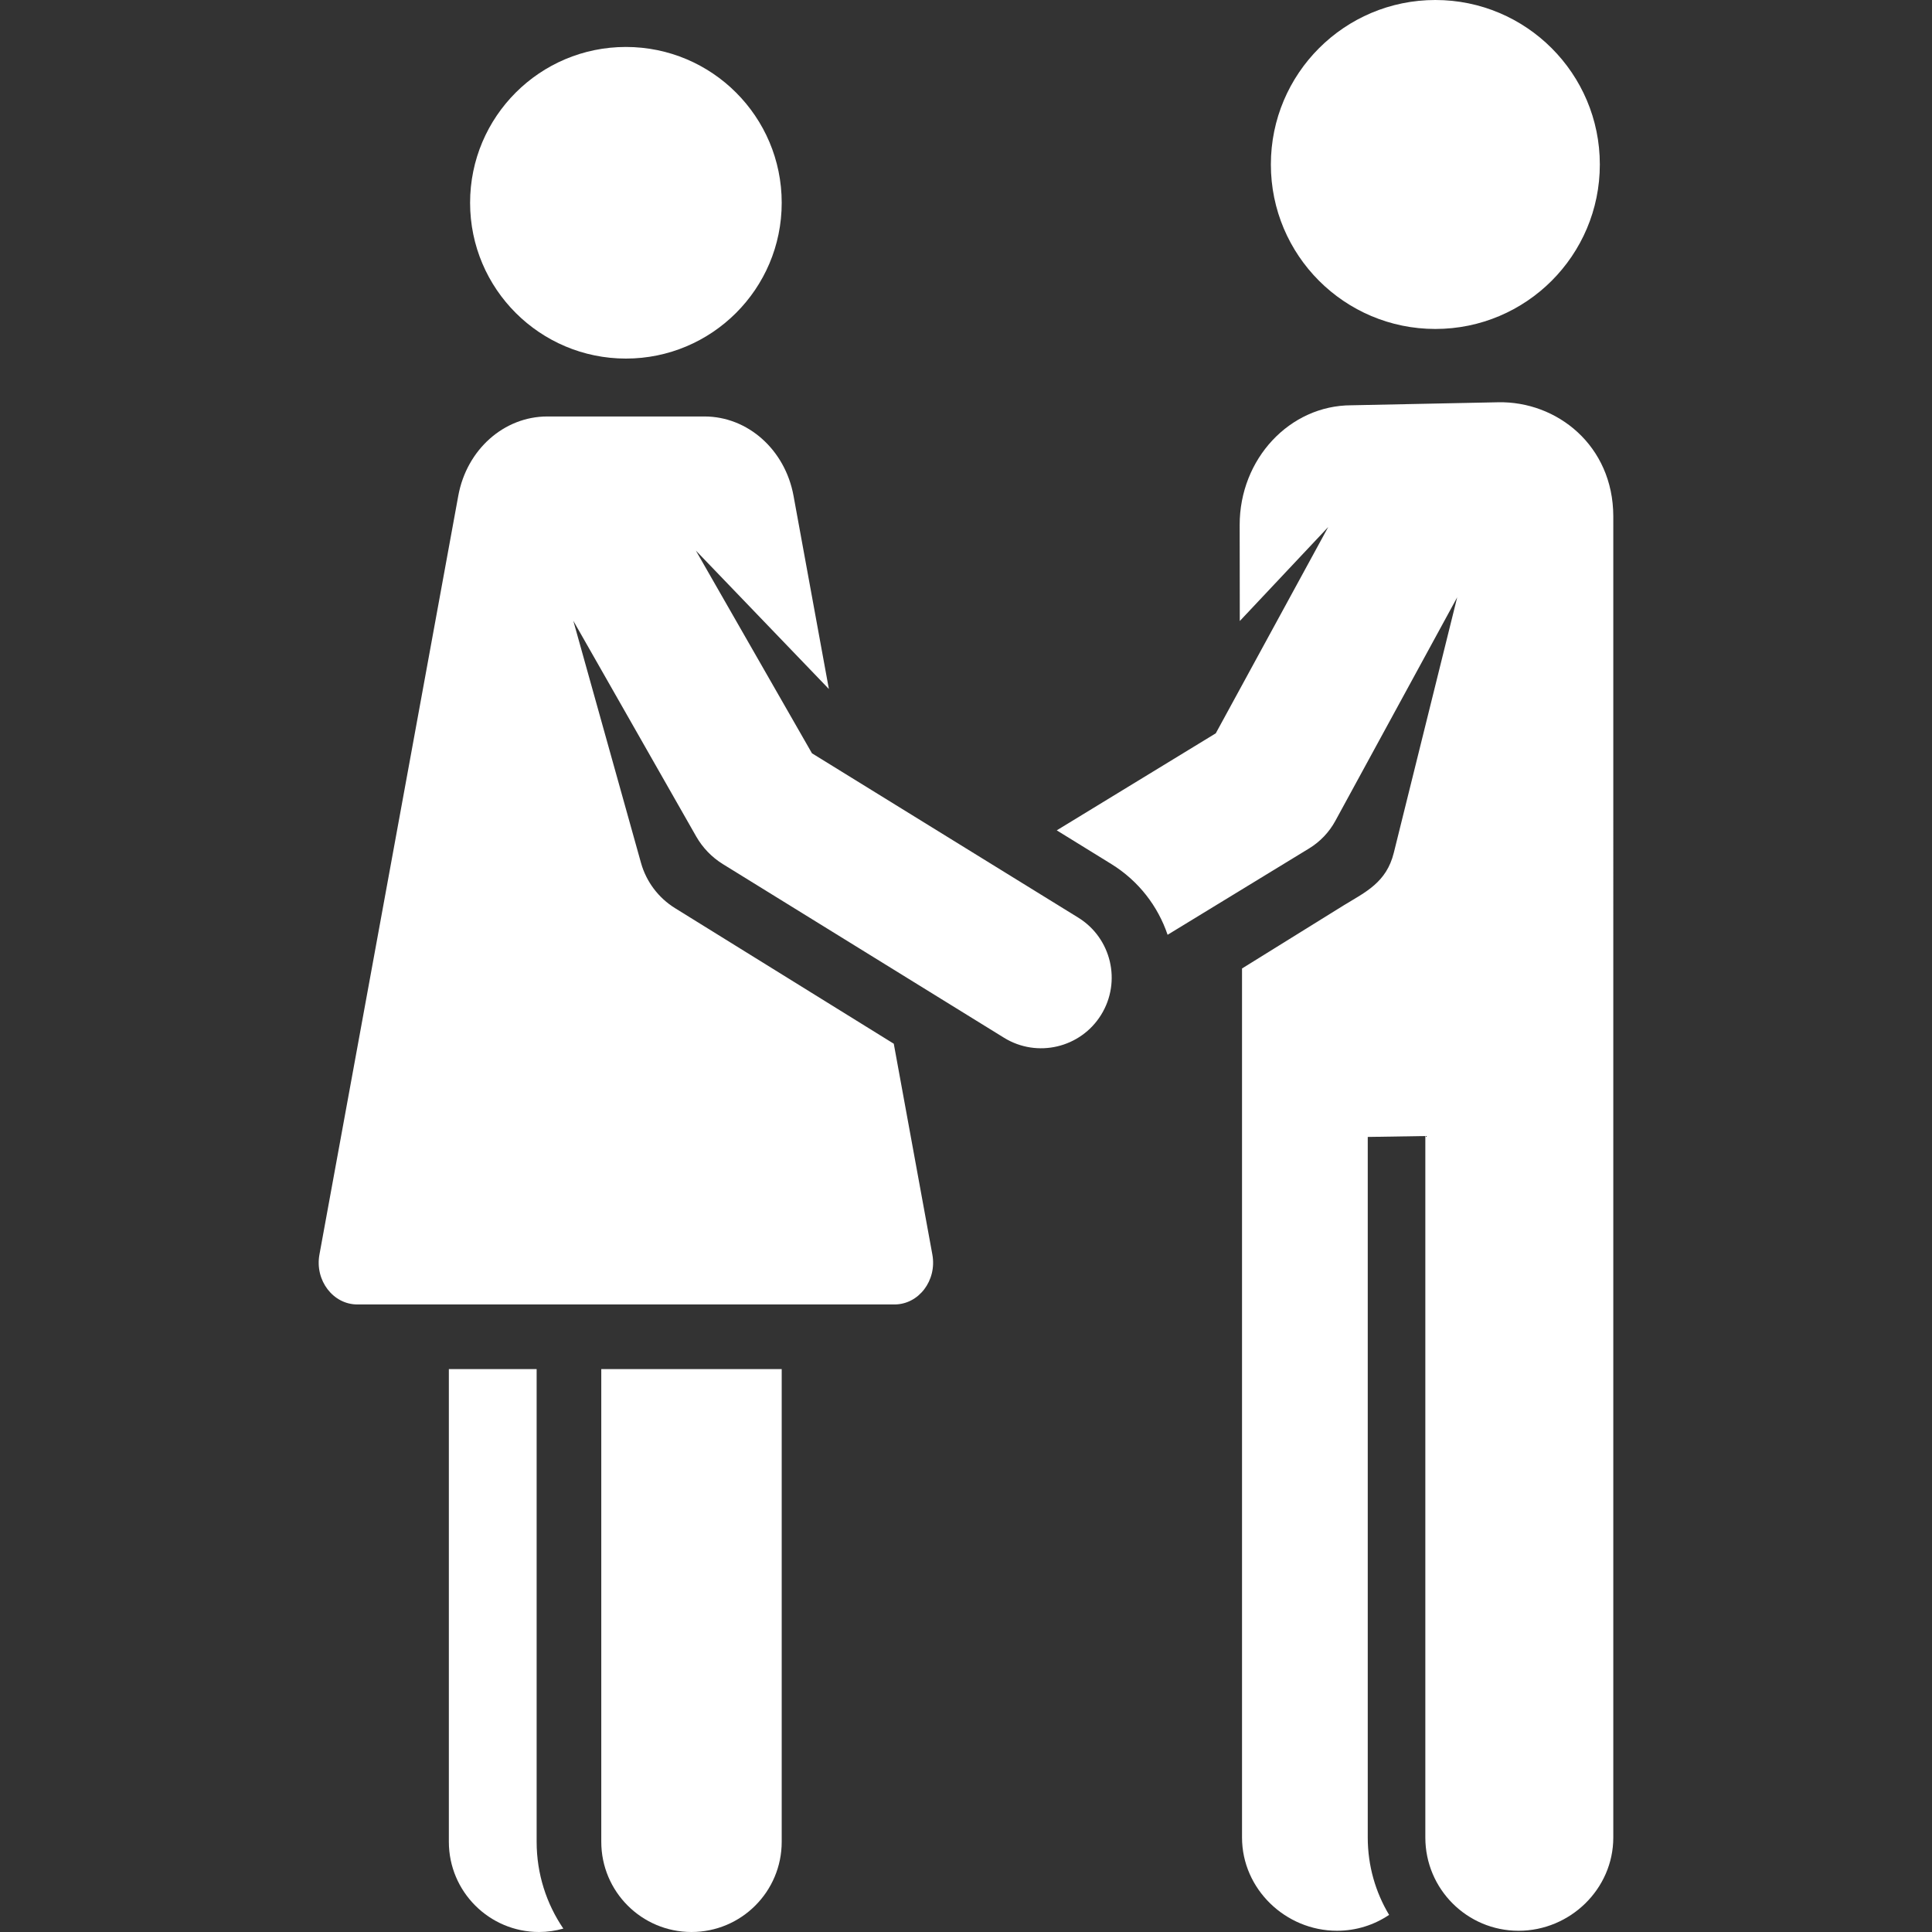
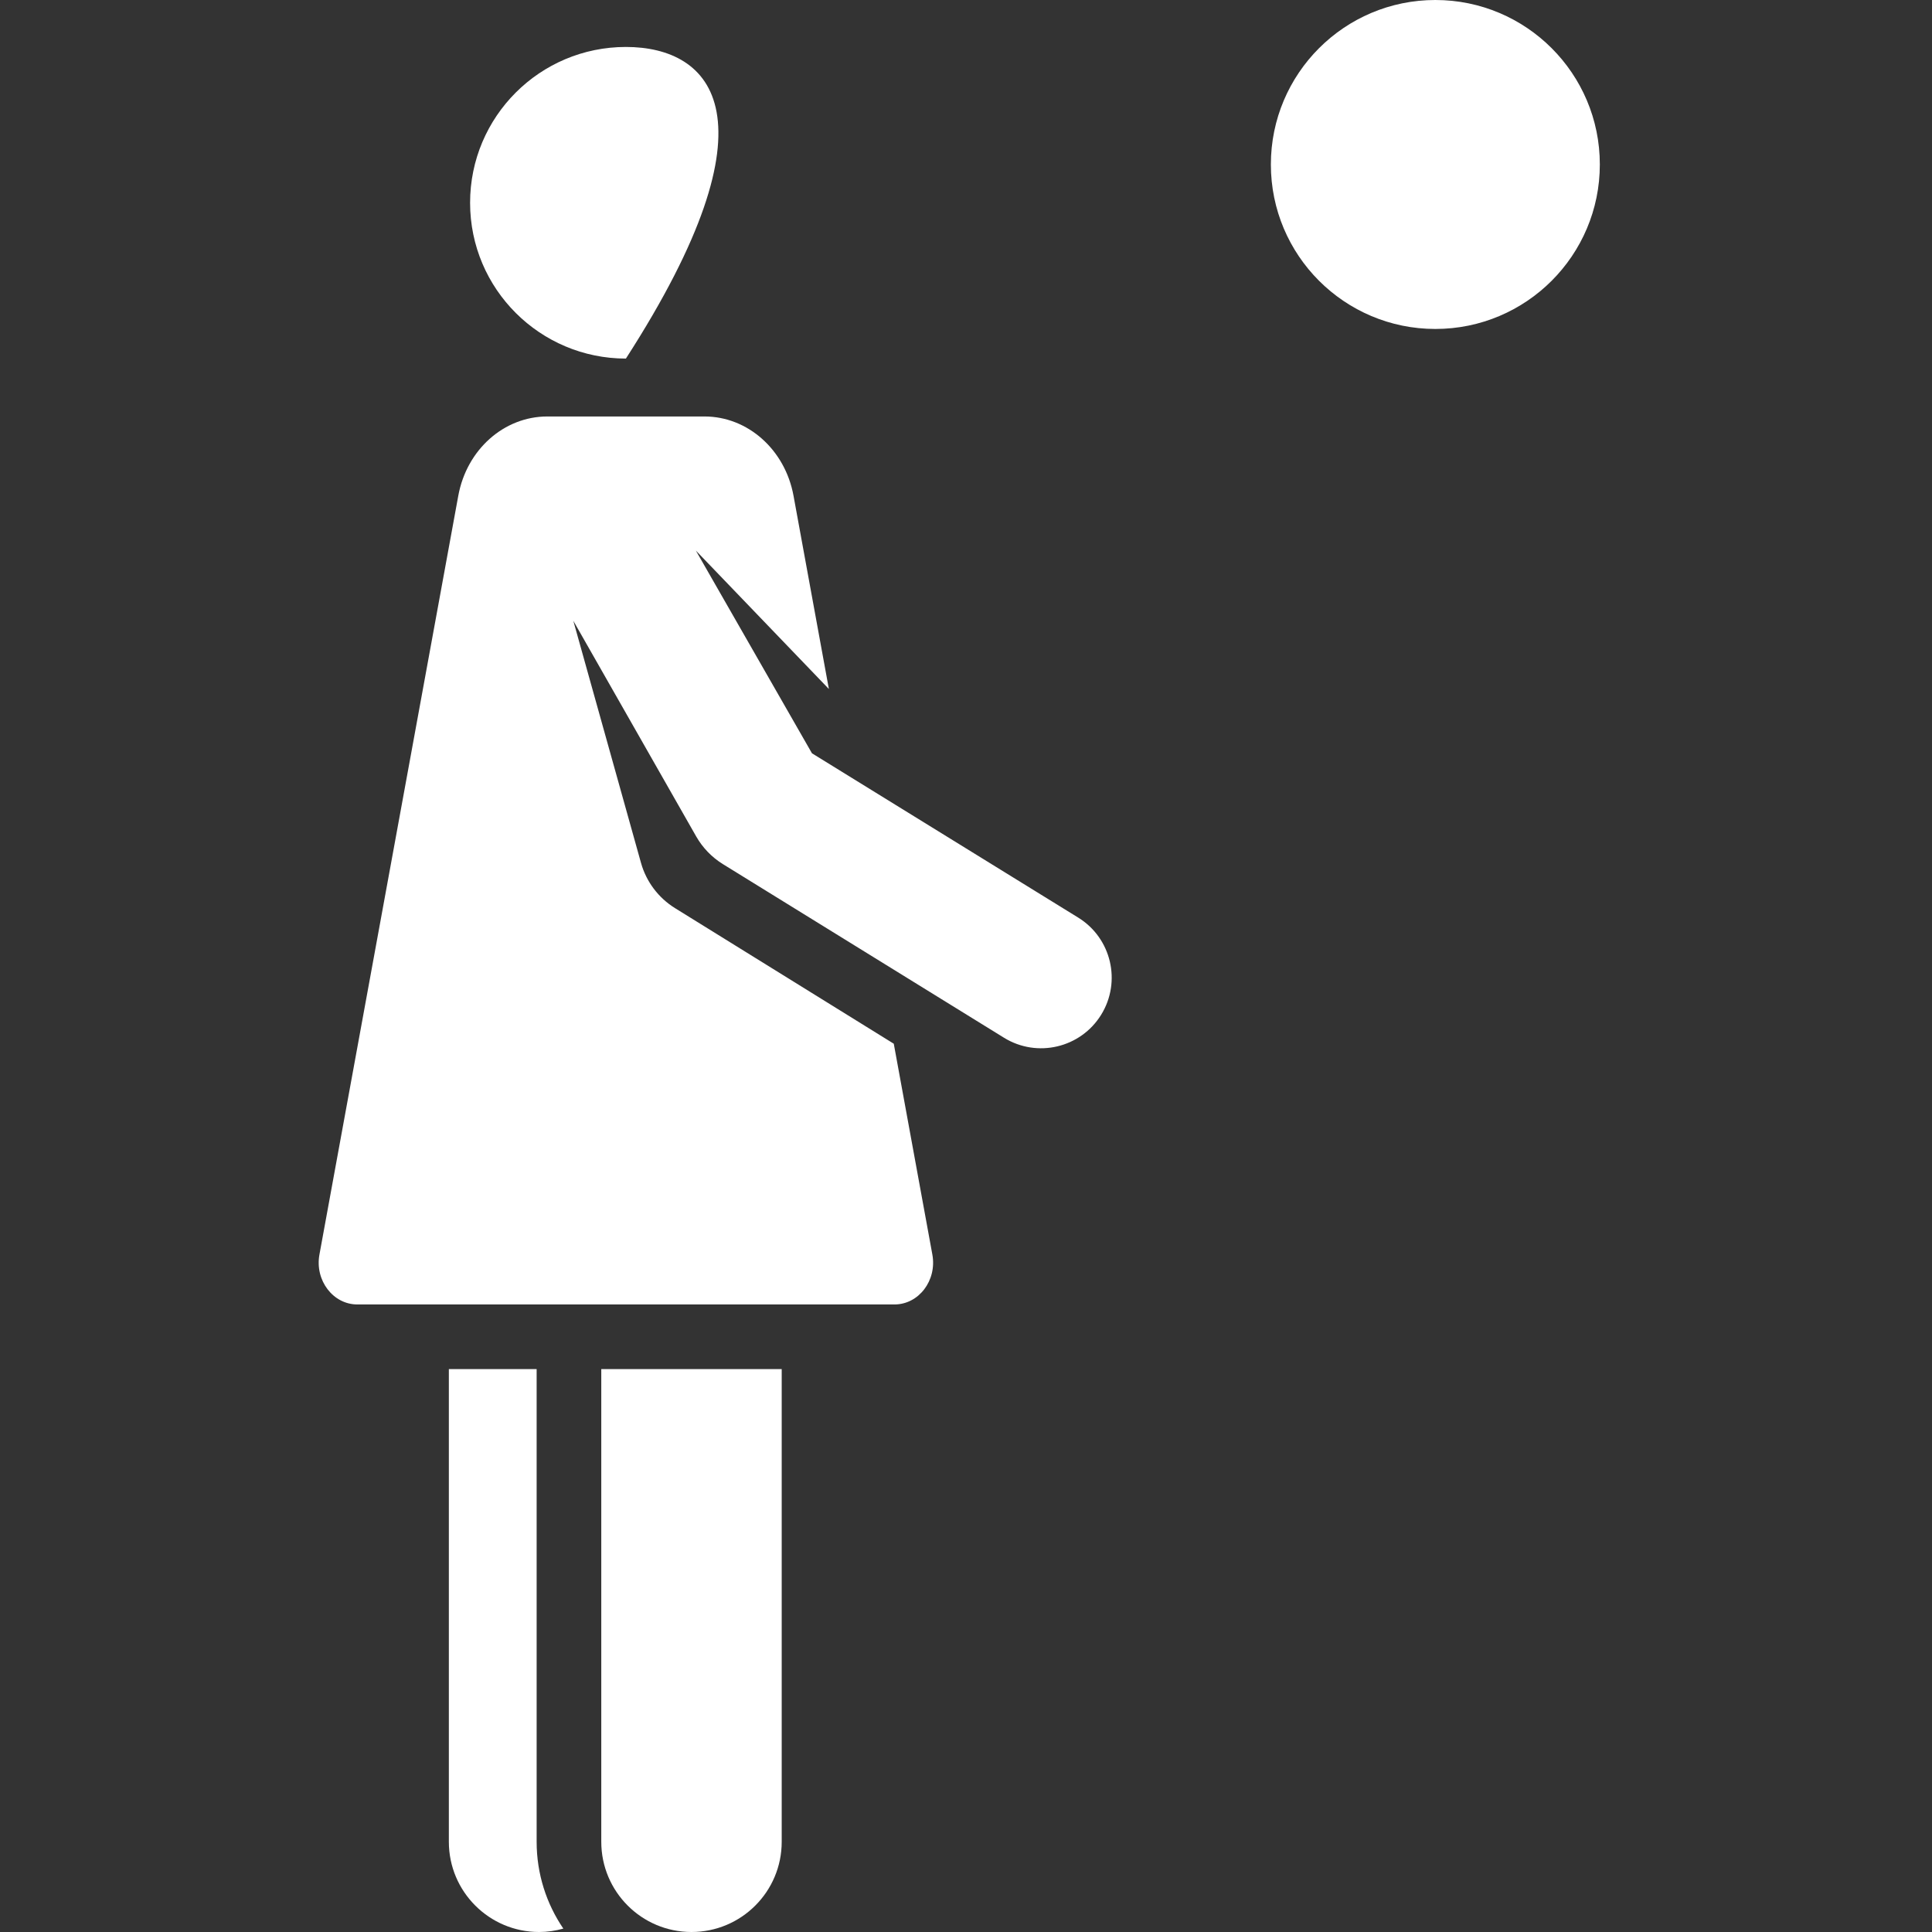
<svg xmlns="http://www.w3.org/2000/svg" version="1.1" id="Layer_1" x="0px" y="0px" viewBox="0 0 512 512" style="enable-background:new 0 0 512 512;" xml:space="preserve">
  <rect x="0" y="0" width="512" height="512" fill="#333333" stroke="none" />
  <g>
    <g>
      <circle fill="#fff" cx="380.383" cy="43.589" r="43.589" />
    </g>
  </g>
  <g>
    <g>
-       <path fill="#fff" d="M427.54,136.805c-0.048-18.782-14.971-30.518-30.511-30.199l-38.898,0.797c-16.374,0.021-29.628,14.235-29.605,31.747    l0.033,25.426l23.433-24.909l-29.797,54.669l-42.144,25.716l14.441,8.912c7.298,4.504,12.387,11.229,14.935,18.764l37.498-22.882    c2.919-1.78,5.317-4.299,6.952-7.3l32.295-59.251l-16.798,67.699c-1.953,7.873-7.44,10.371-13.255,13.92l-26.969,16.743v230.306    c0,13.647,11.532,24.709,25.179,24.709c5.11,0,9.856-1.552,13.797-4.208c-3.59-5.994-5.657-13.005-5.657-20.501V301.301    l15.259-0.242v64.555v121.351c0,13.647,11.063,24.709,24.709,24.709c13.646,0,25.102-11.062,25.102-24.709    C427.54,479.062,427.547,139.613,427.54,136.805z" />
-     </g>
+       </g>
  </g>
  <g>
    <g>
      <path fill="#fff" d="M142.215,488.092V362.825h-23.265v125.267c0,13.204,10.704,23.908,23.908,23.908c2.231,0,4.382-0.328,6.431-0.901    C144.826,504.533,142.215,496.613,142.215,488.092z" />
    </g>
  </g>
  <g>
    <g>
      <path fill="#fff" d="M159.345,362.825v125.267c0,13.203,10.704,23.908,23.908,23.908c13.204,0,23.908-10.704,23.908-23.908V362.825H159.345z" />
    </g>
  </g>
  <g>
    <g>
-       <path fill="#fff" d="M165.87,12.444c-22.804,0-41.291,18.487-41.291,41.291c0,22.9,18.597,41.291,41.291,41.291    c22.722,0,41.291-18.42,41.291-41.291C207.161,30.931,188.673,12.444,165.87,12.444z" />
+       <path fill="#fff" d="M165.87,12.444c-22.804,0-41.291,18.487-41.291,41.291c0,22.9,18.597,41.291,41.291,41.291    C207.161,30.931,188.673,12.444,165.87,12.444z" />
    </g>
  </g>
  <g>
    <g>
      <path fill="#fff" d="M285.726,243.167l-70.547-43.538l-30.773-53.724l35.255,36.688l-9.372-51.221c-2.231-12.193-12.117-21.004-23.606-21.004    c-14.797,0-25.204,0-41.626,0c-11.513,0-21.371,8.787-23.606,21.004L84.655,332.466c-1.258,6.874,3.64,13.229,10.036,13.229    c31.097,0,111.28,0,142.356,0c6.436,0,11.292-6.368,10.037-13.229l-10.223-55.867l-57.982-35.939    c-4.4-2.727-7.615-7.008-9.009-11.993l-17.937-64.16l32.56,57.152c1.711,3.004,4.15,5.531,7.092,7.347l74.486,46.007    c8.792,5.425,20.322,2.699,25.751-6.097C297.249,260.122,294.519,248.594,285.726,243.167z" />
    </g>
  </g>
  <g>
</g>
  <g>
</g>
  <g>
</g>
  <g>
</g>
  <g>
</g>
  <g>
</g>
  <g>
</g>
  <g>
</g>
  <g>
</g>
  <g>
</g>
  <g>
</g>
  <g>
</g>
  <g>
</g>
  <g>
</g>
  <g>
</g>
</svg>